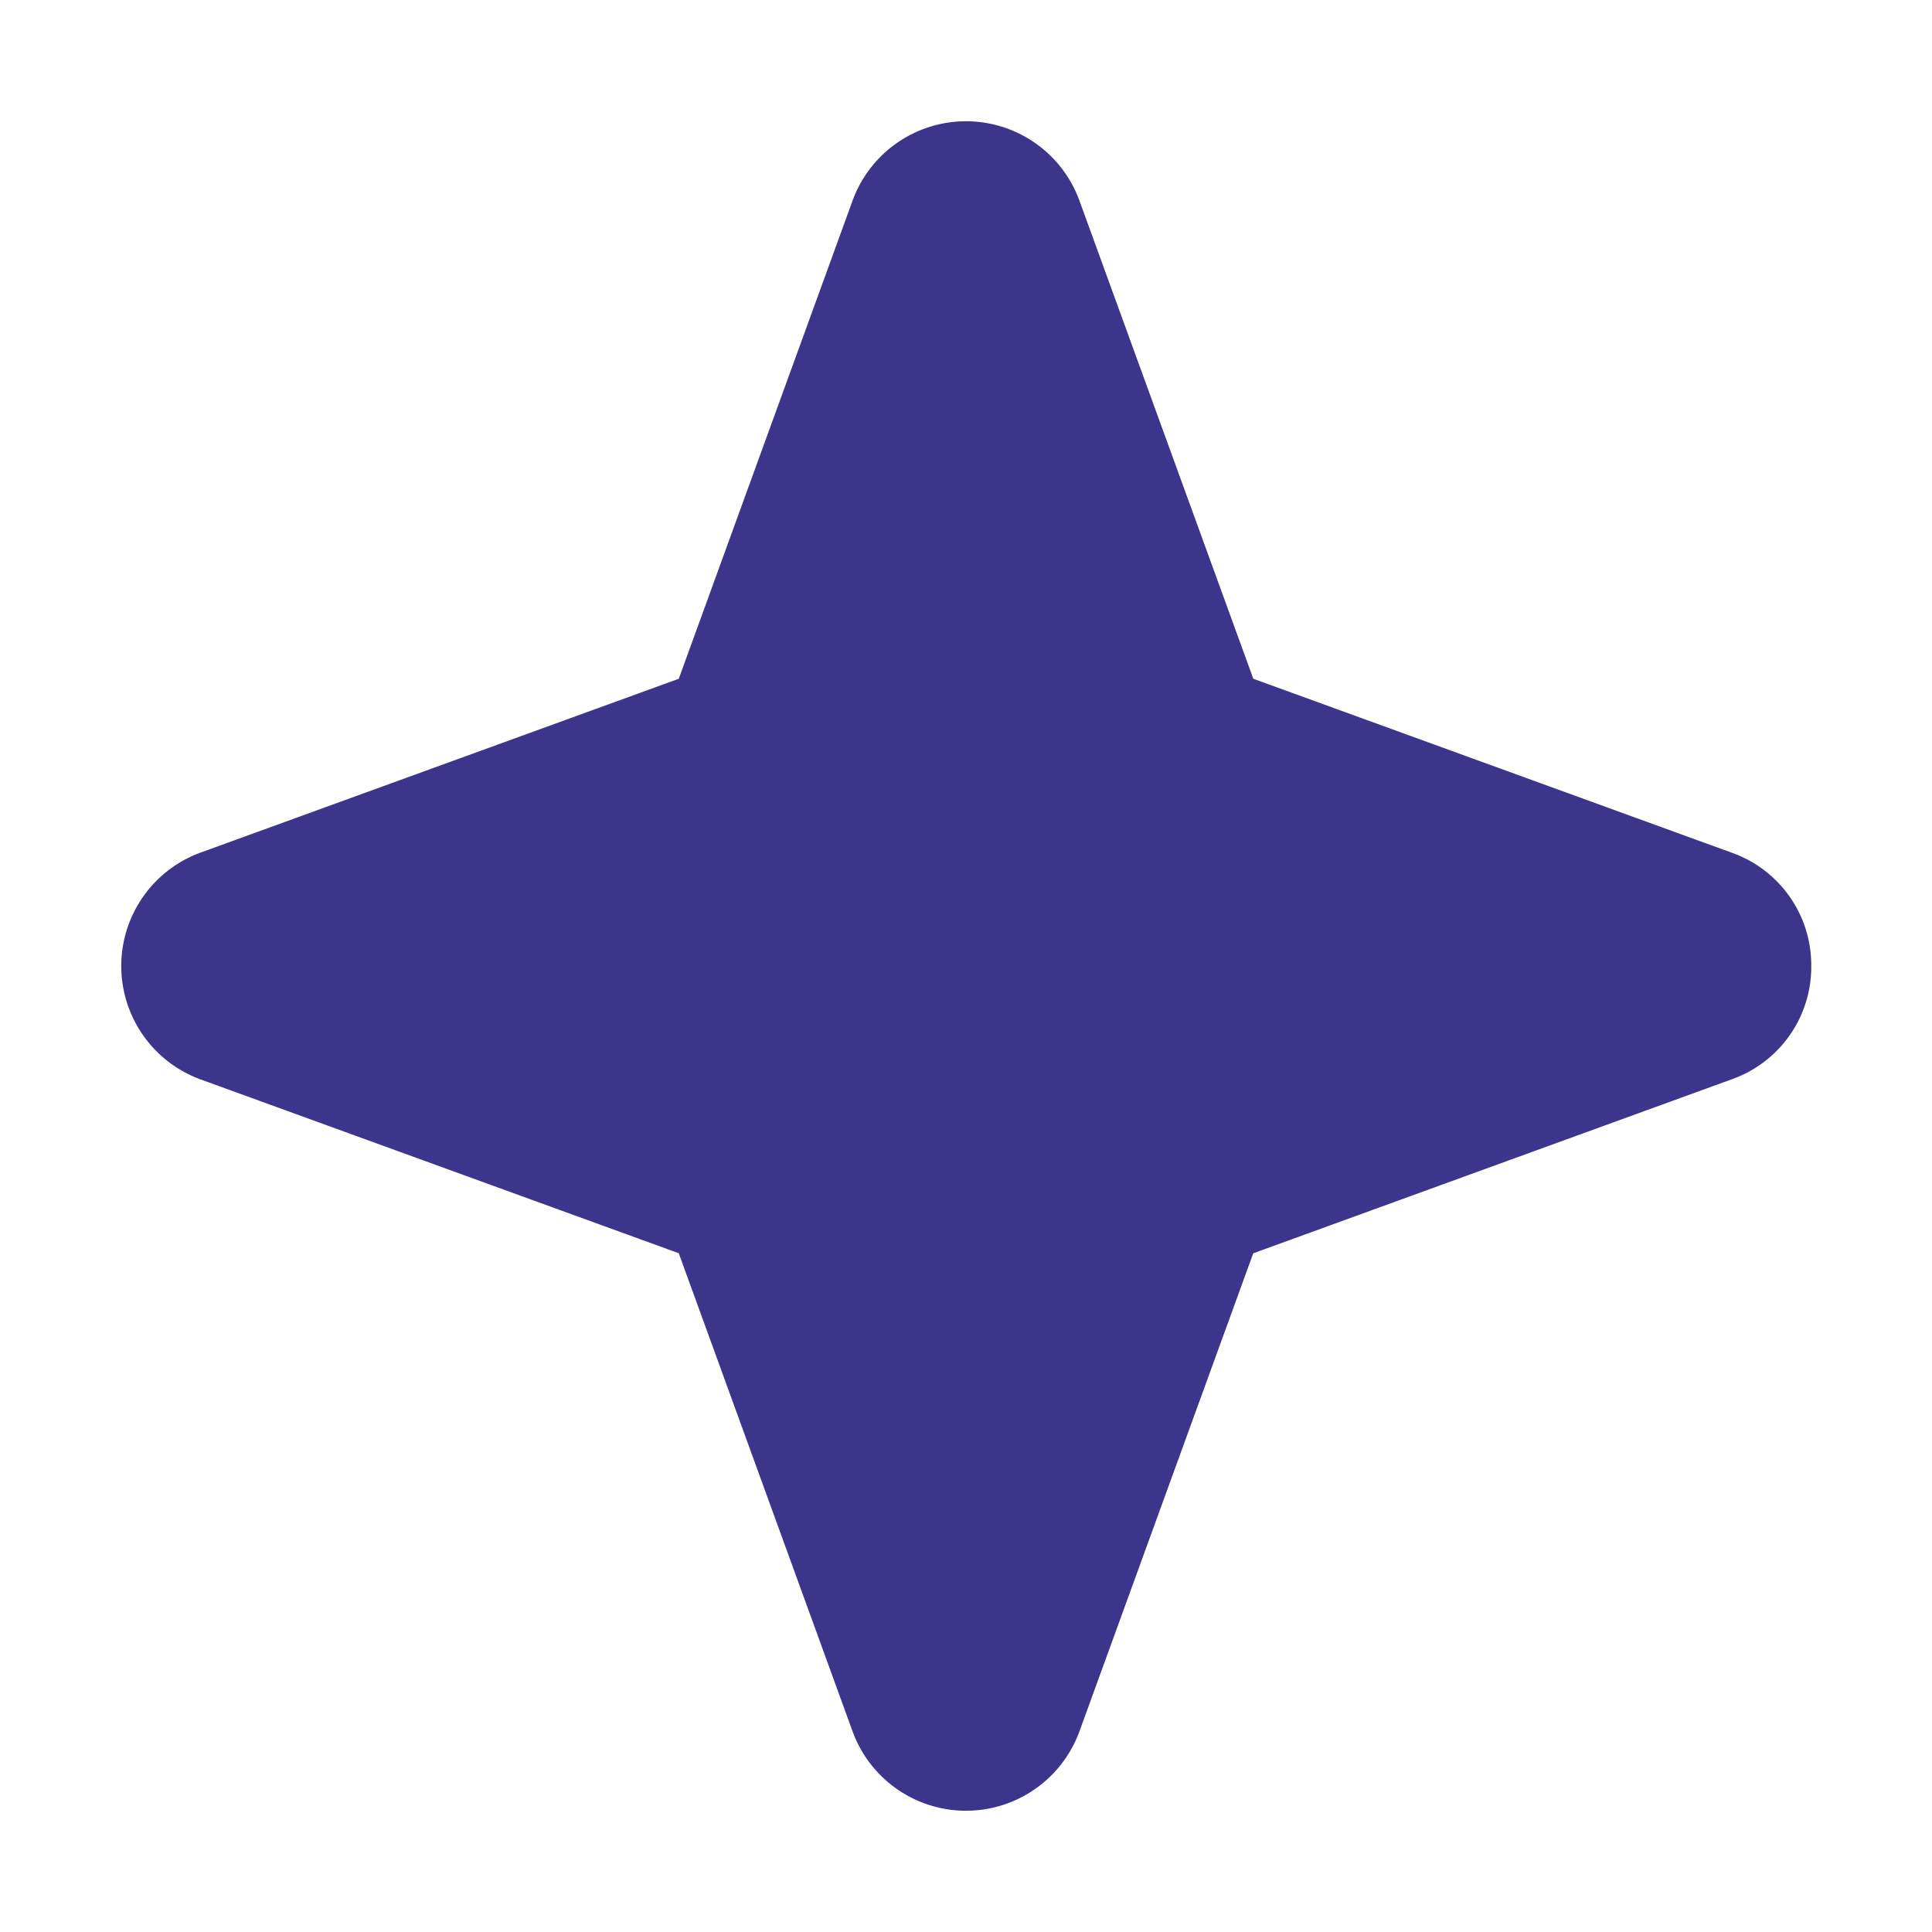
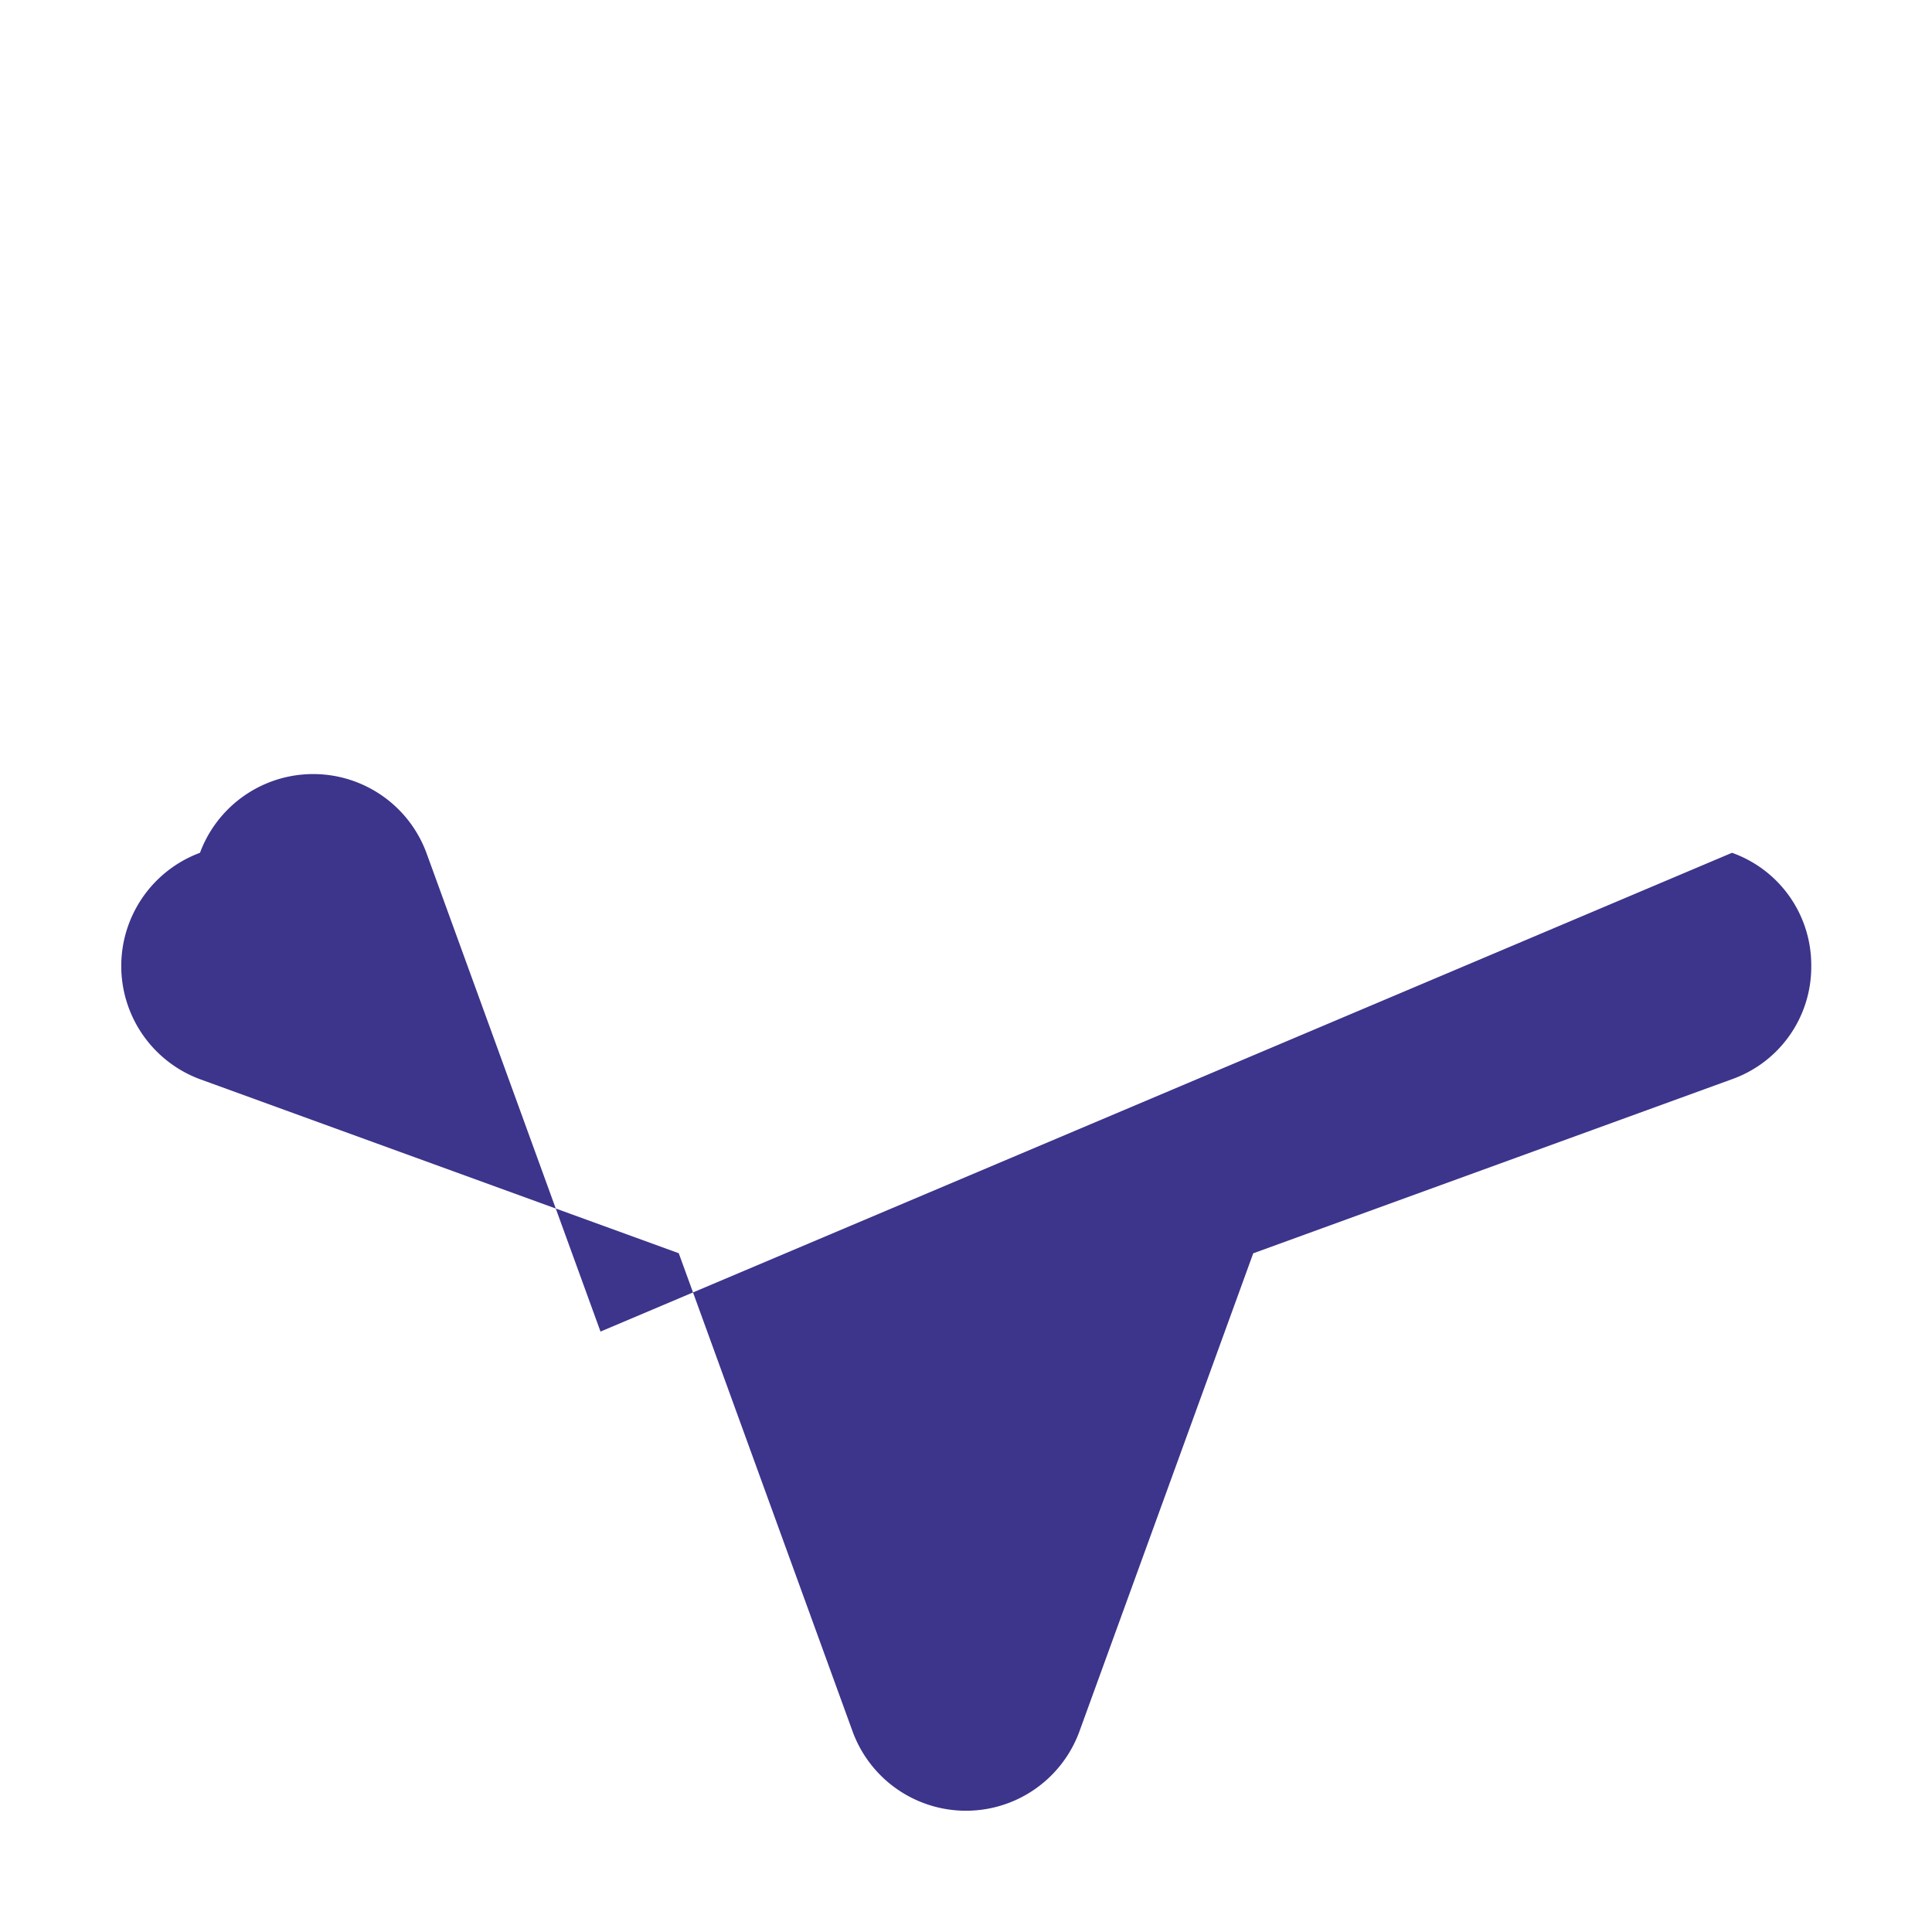
<svg xmlns="http://www.w3.org/2000/svg" width="1em" height="1em" fill="#3D348B" viewBox="0 0 256 256">
-   <path d="M240,128a15.79,15.79,0,0,1-10.5,15l-63.44,23.07L143,229.5a16,16,0,0,1-30,0L89.94,166.06,26.5,143a16,16,0,0,1,0-30L89.94,89.94,113,26.5a16,16,0,0,1,30,0l23.07,63.44L229.5,113A15.79,15.79,0,0,1,240,128Z" />
+   <path d="M240,128a15.79,15.79,0,0,1-10.5,15l-63.44,23.07L143,229.5a16,16,0,0,1-30,0L89.94,166.06,26.5,143a16,16,0,0,1,0-30a16,16,0,0,1,30,0l23.07,63.44L229.5,113A15.79,15.79,0,0,1,240,128Z" />
</svg>